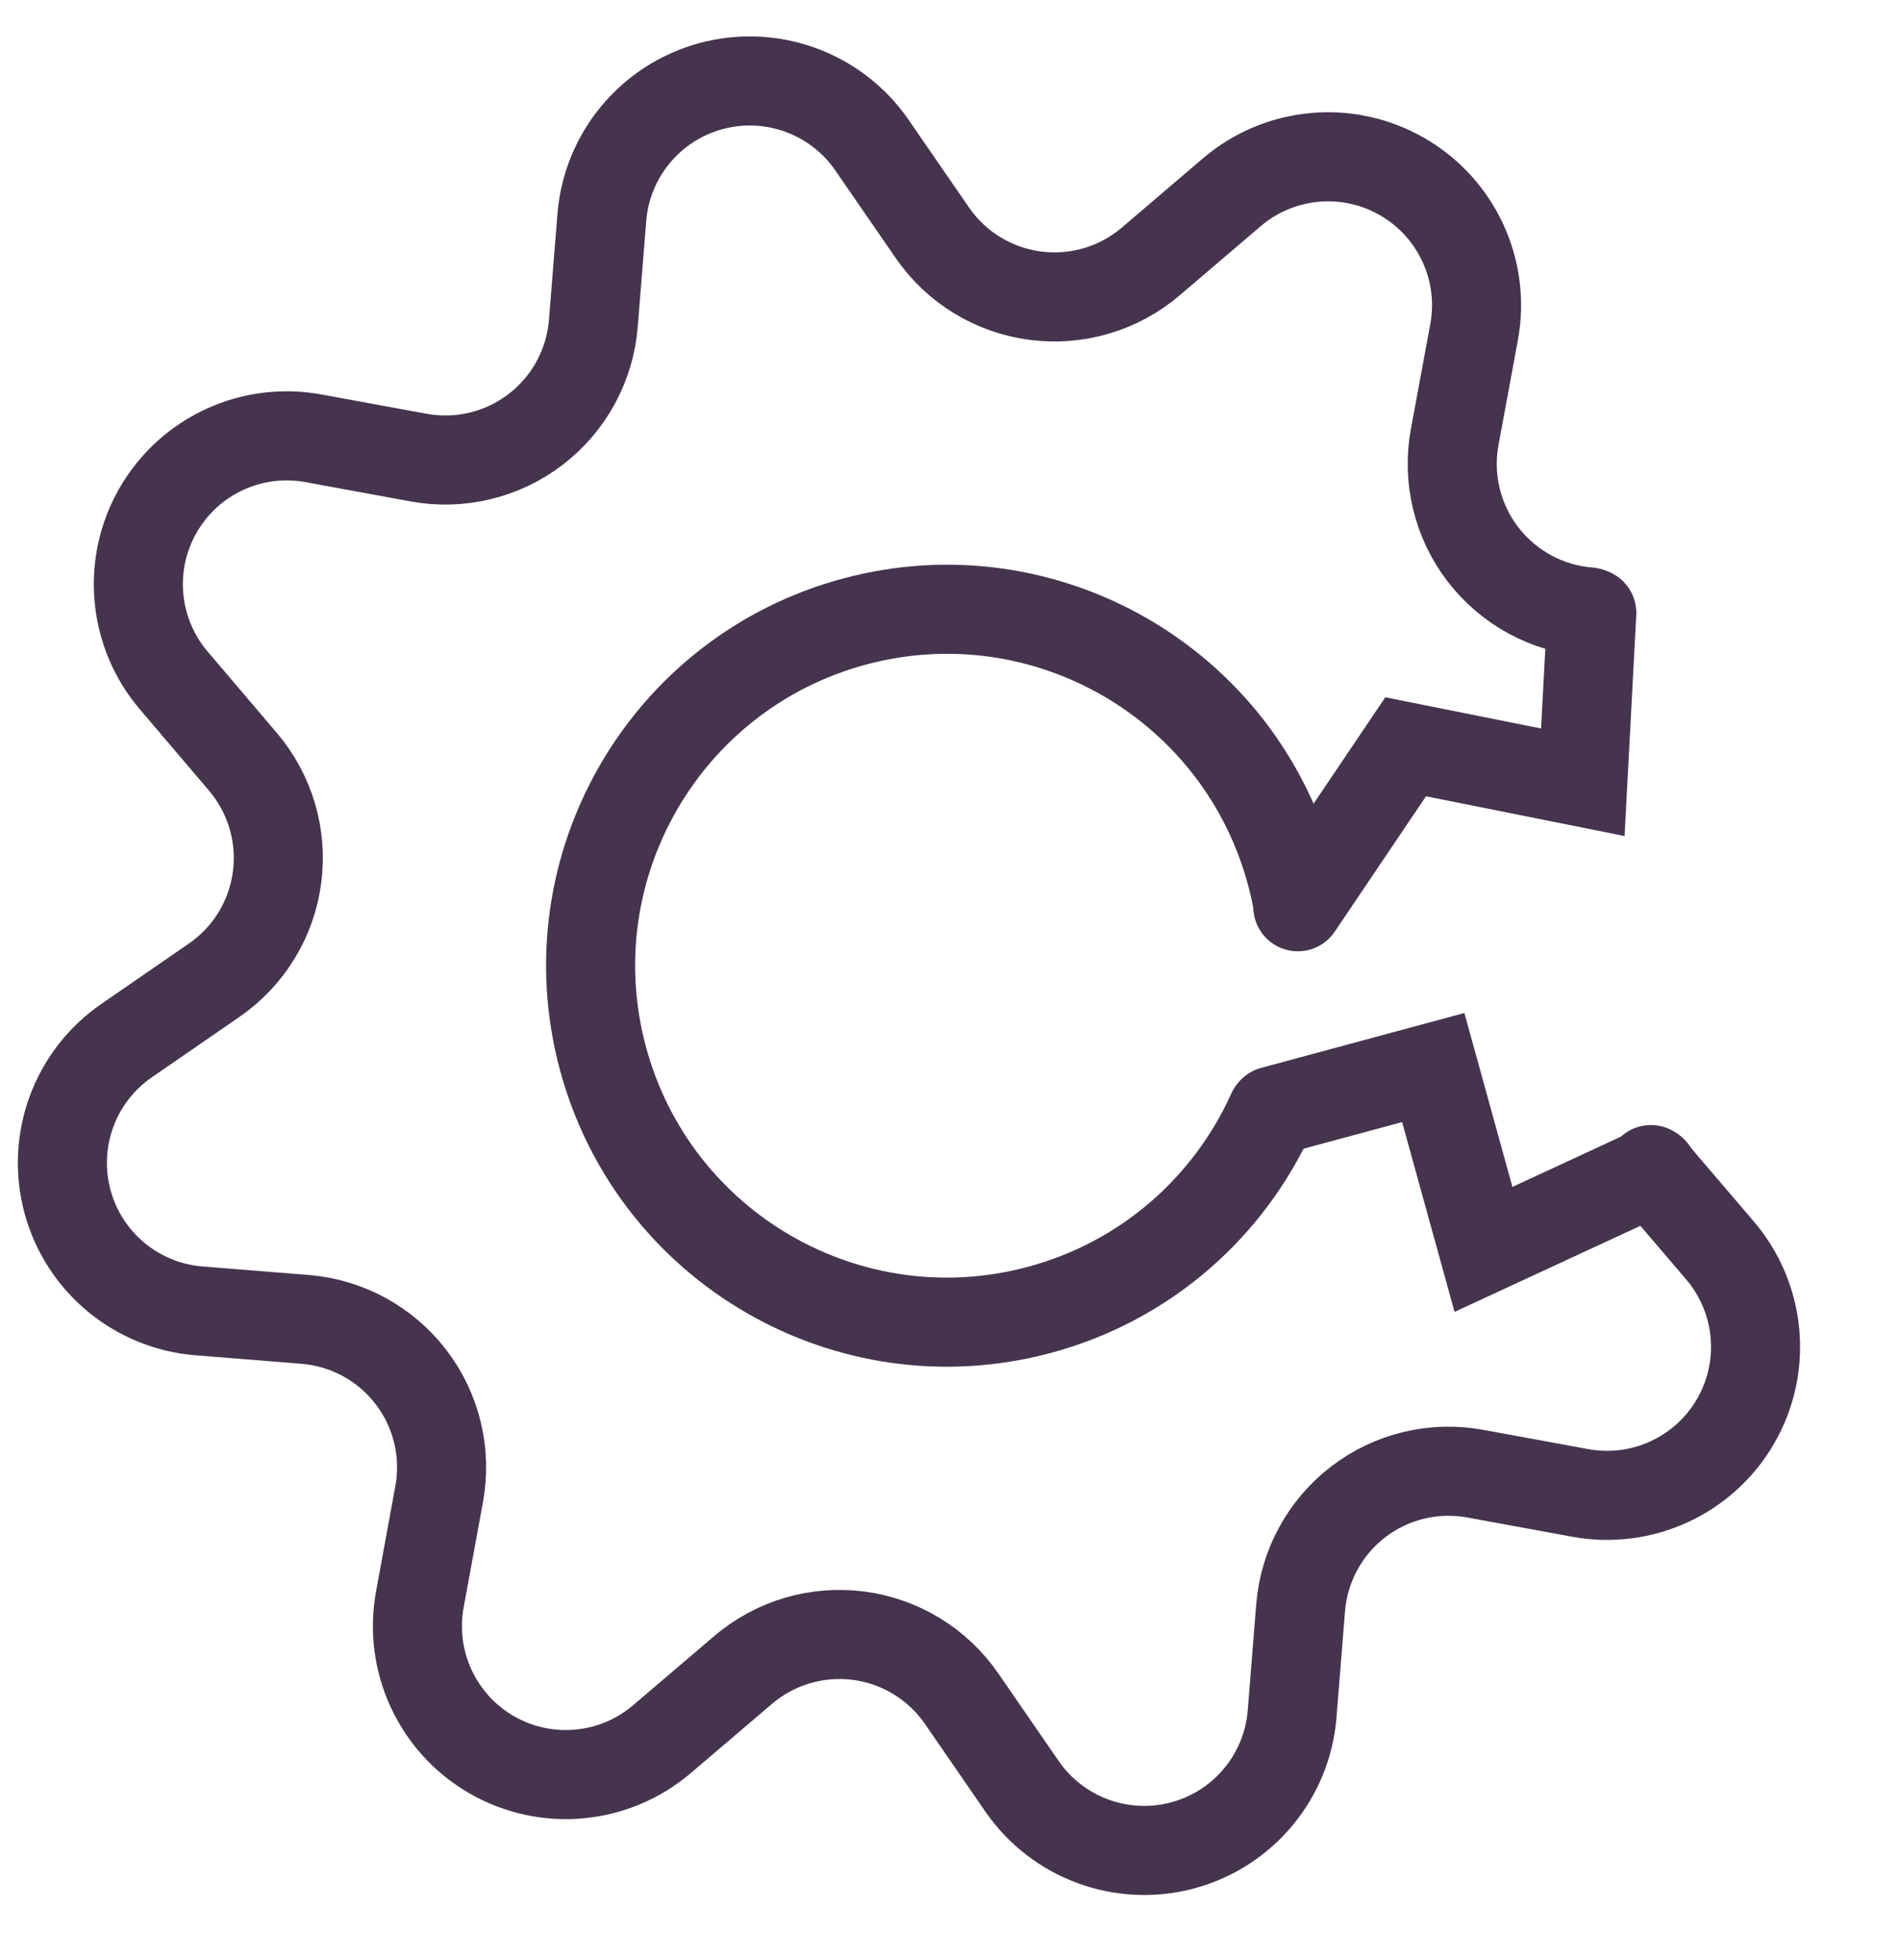
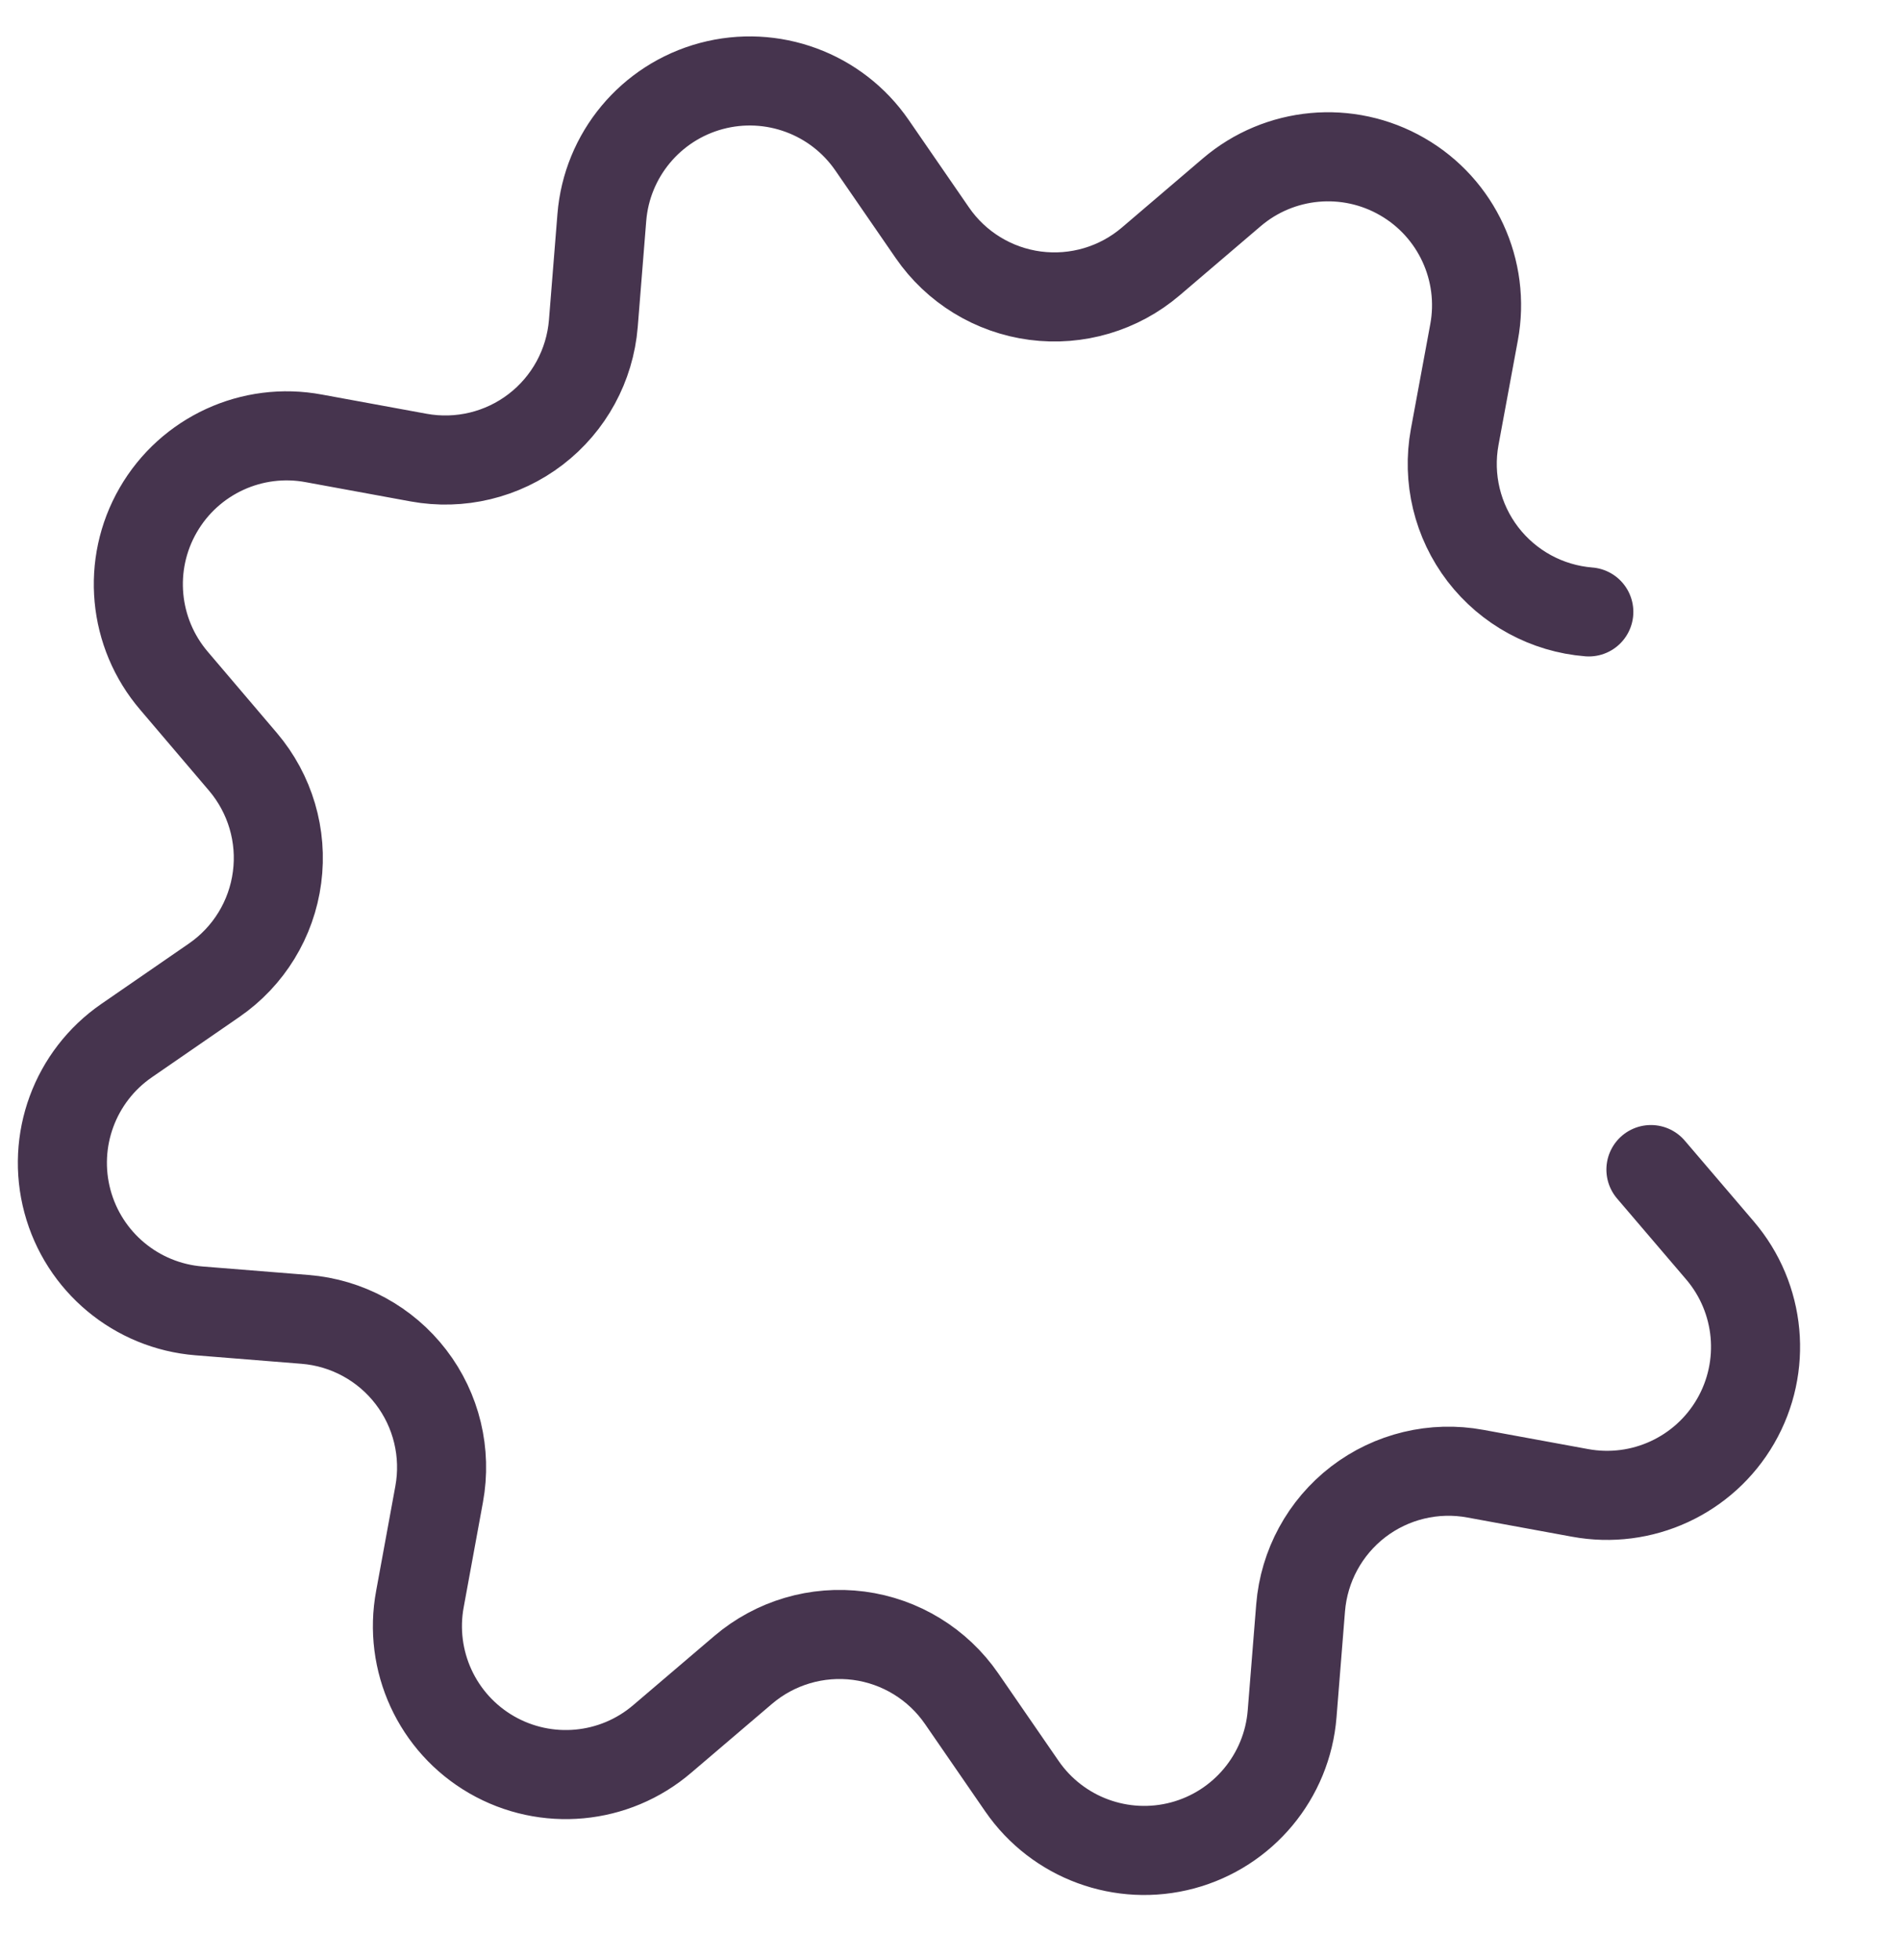
<svg xmlns="http://www.w3.org/2000/svg" width="32" height="33" viewBox="0 0 32 33" fill="none">
  <path d="M26.759 10.302C26.054 10.246 25.406 9.893 24.975 9.332C24.545 8.771 24.372 8.054 24.5 7.358L24.826 5.596C25.02 4.555 24.536 3.504 23.618 2.975C22.701 2.445 21.549 2.551 20.744 3.239L19.381 4.402C18.843 4.861 18.135 5.07 17.434 4.978C16.733 4.886 16.103 4.501 15.702 3.918L14.686 2.444C14.086 1.573 13.002 1.175 11.981 1.448C10.959 1.722 10.22 2.609 10.136 3.663L9.993 5.448C9.935 6.152 9.583 6.799 9.022 7.229C8.461 7.659 7.745 7.831 7.05 7.704L5.289 7.381C4.247 7.185 3.195 7.669 2.665 8.587C2.134 9.505 2.242 10.658 2.932 11.463L4.092 12.826C4.55 13.365 4.759 14.072 4.666 14.772C4.574 15.473 4.189 16.102 3.607 16.503L2.133 17.519C1.261 18.119 0.862 19.203 1.136 20.225C1.41 21.247 2.298 21.986 3.353 22.07L5.137 22.213C5.842 22.269 6.491 22.622 6.921 23.183C7.352 23.744 7.524 24.461 7.396 25.157L7.073 26.918C6.878 27.96 7.361 29.012 8.279 29.542C9.198 30.072 10.351 29.965 11.155 29.275L12.516 28.115C13.055 27.656 13.762 27.447 14.464 27.539C15.165 27.631 15.795 28.017 16.196 28.599L17.212 30.073C17.813 30.944 18.896 31.342 19.918 31.069C20.939 30.795 21.678 29.908 21.762 28.854L21.905 27.069C21.962 26.364 22.314 25.716 22.875 25.285C23.436 24.855 24.154 24.682 24.849 24.811L26.61 25.134C27.652 25.327 28.702 24.843 29.232 23.926C29.762 23.008 29.656 21.857 28.967 21.051L27.805 19.691" stroke="#46344E" stroke-width="1.5" stroke-linecap="round" stroke-linejoin="round" />
-   <path d="M27.838 19.714L24.985 21.035L24.139 17.973L21.435 18.703M21.858 15.266L23.674 12.573L26.658 13.17L26.809 10.32" stroke="#46344E" stroke-width="1.5" stroke-linecap="round" />
-   <path d="M21.416 18.731C20.7 20.311 19.308 21.57 17.501 22.054C14.301 22.912 11.011 21.012 10.153 17.812C9.295 14.611 11.195 11.321 14.396 10.463C17.596 9.606 20.886 11.505 21.744 14.706C21.789 14.873 21.826 15.039 21.856 15.206" stroke="#46344E" stroke-width="1.5" stroke-linecap="round" stroke-linejoin="round" />
</svg>